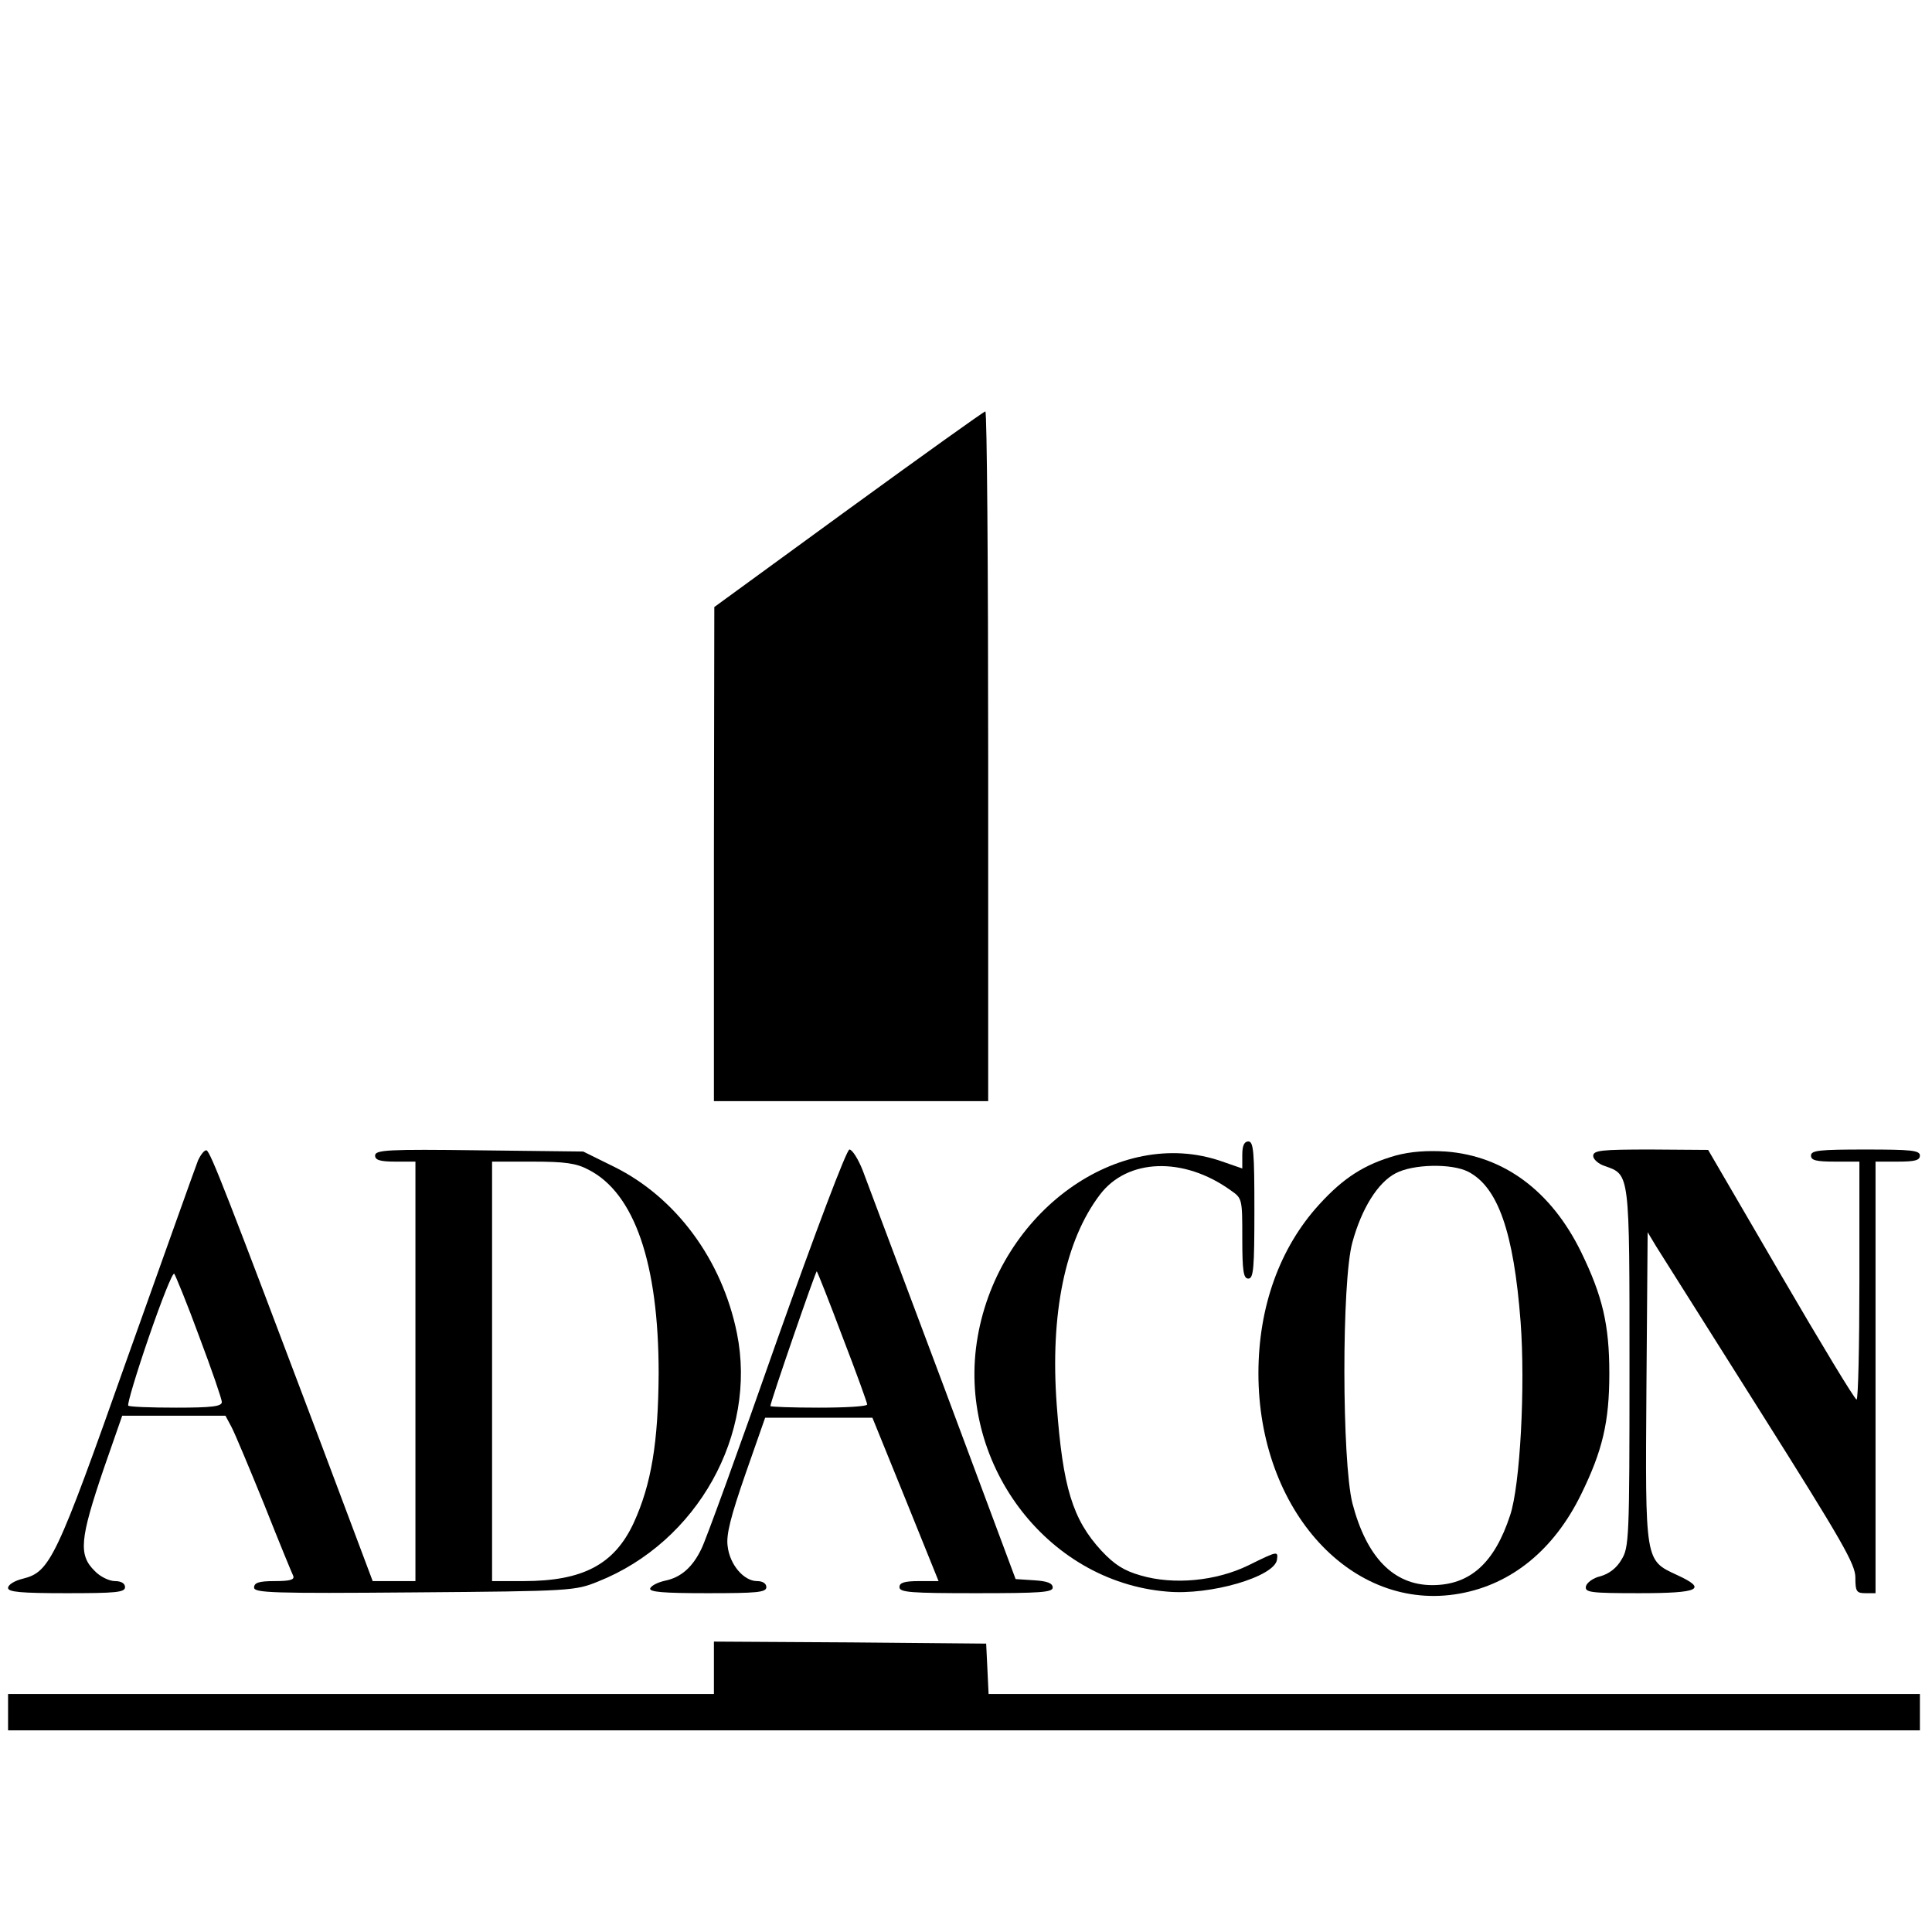
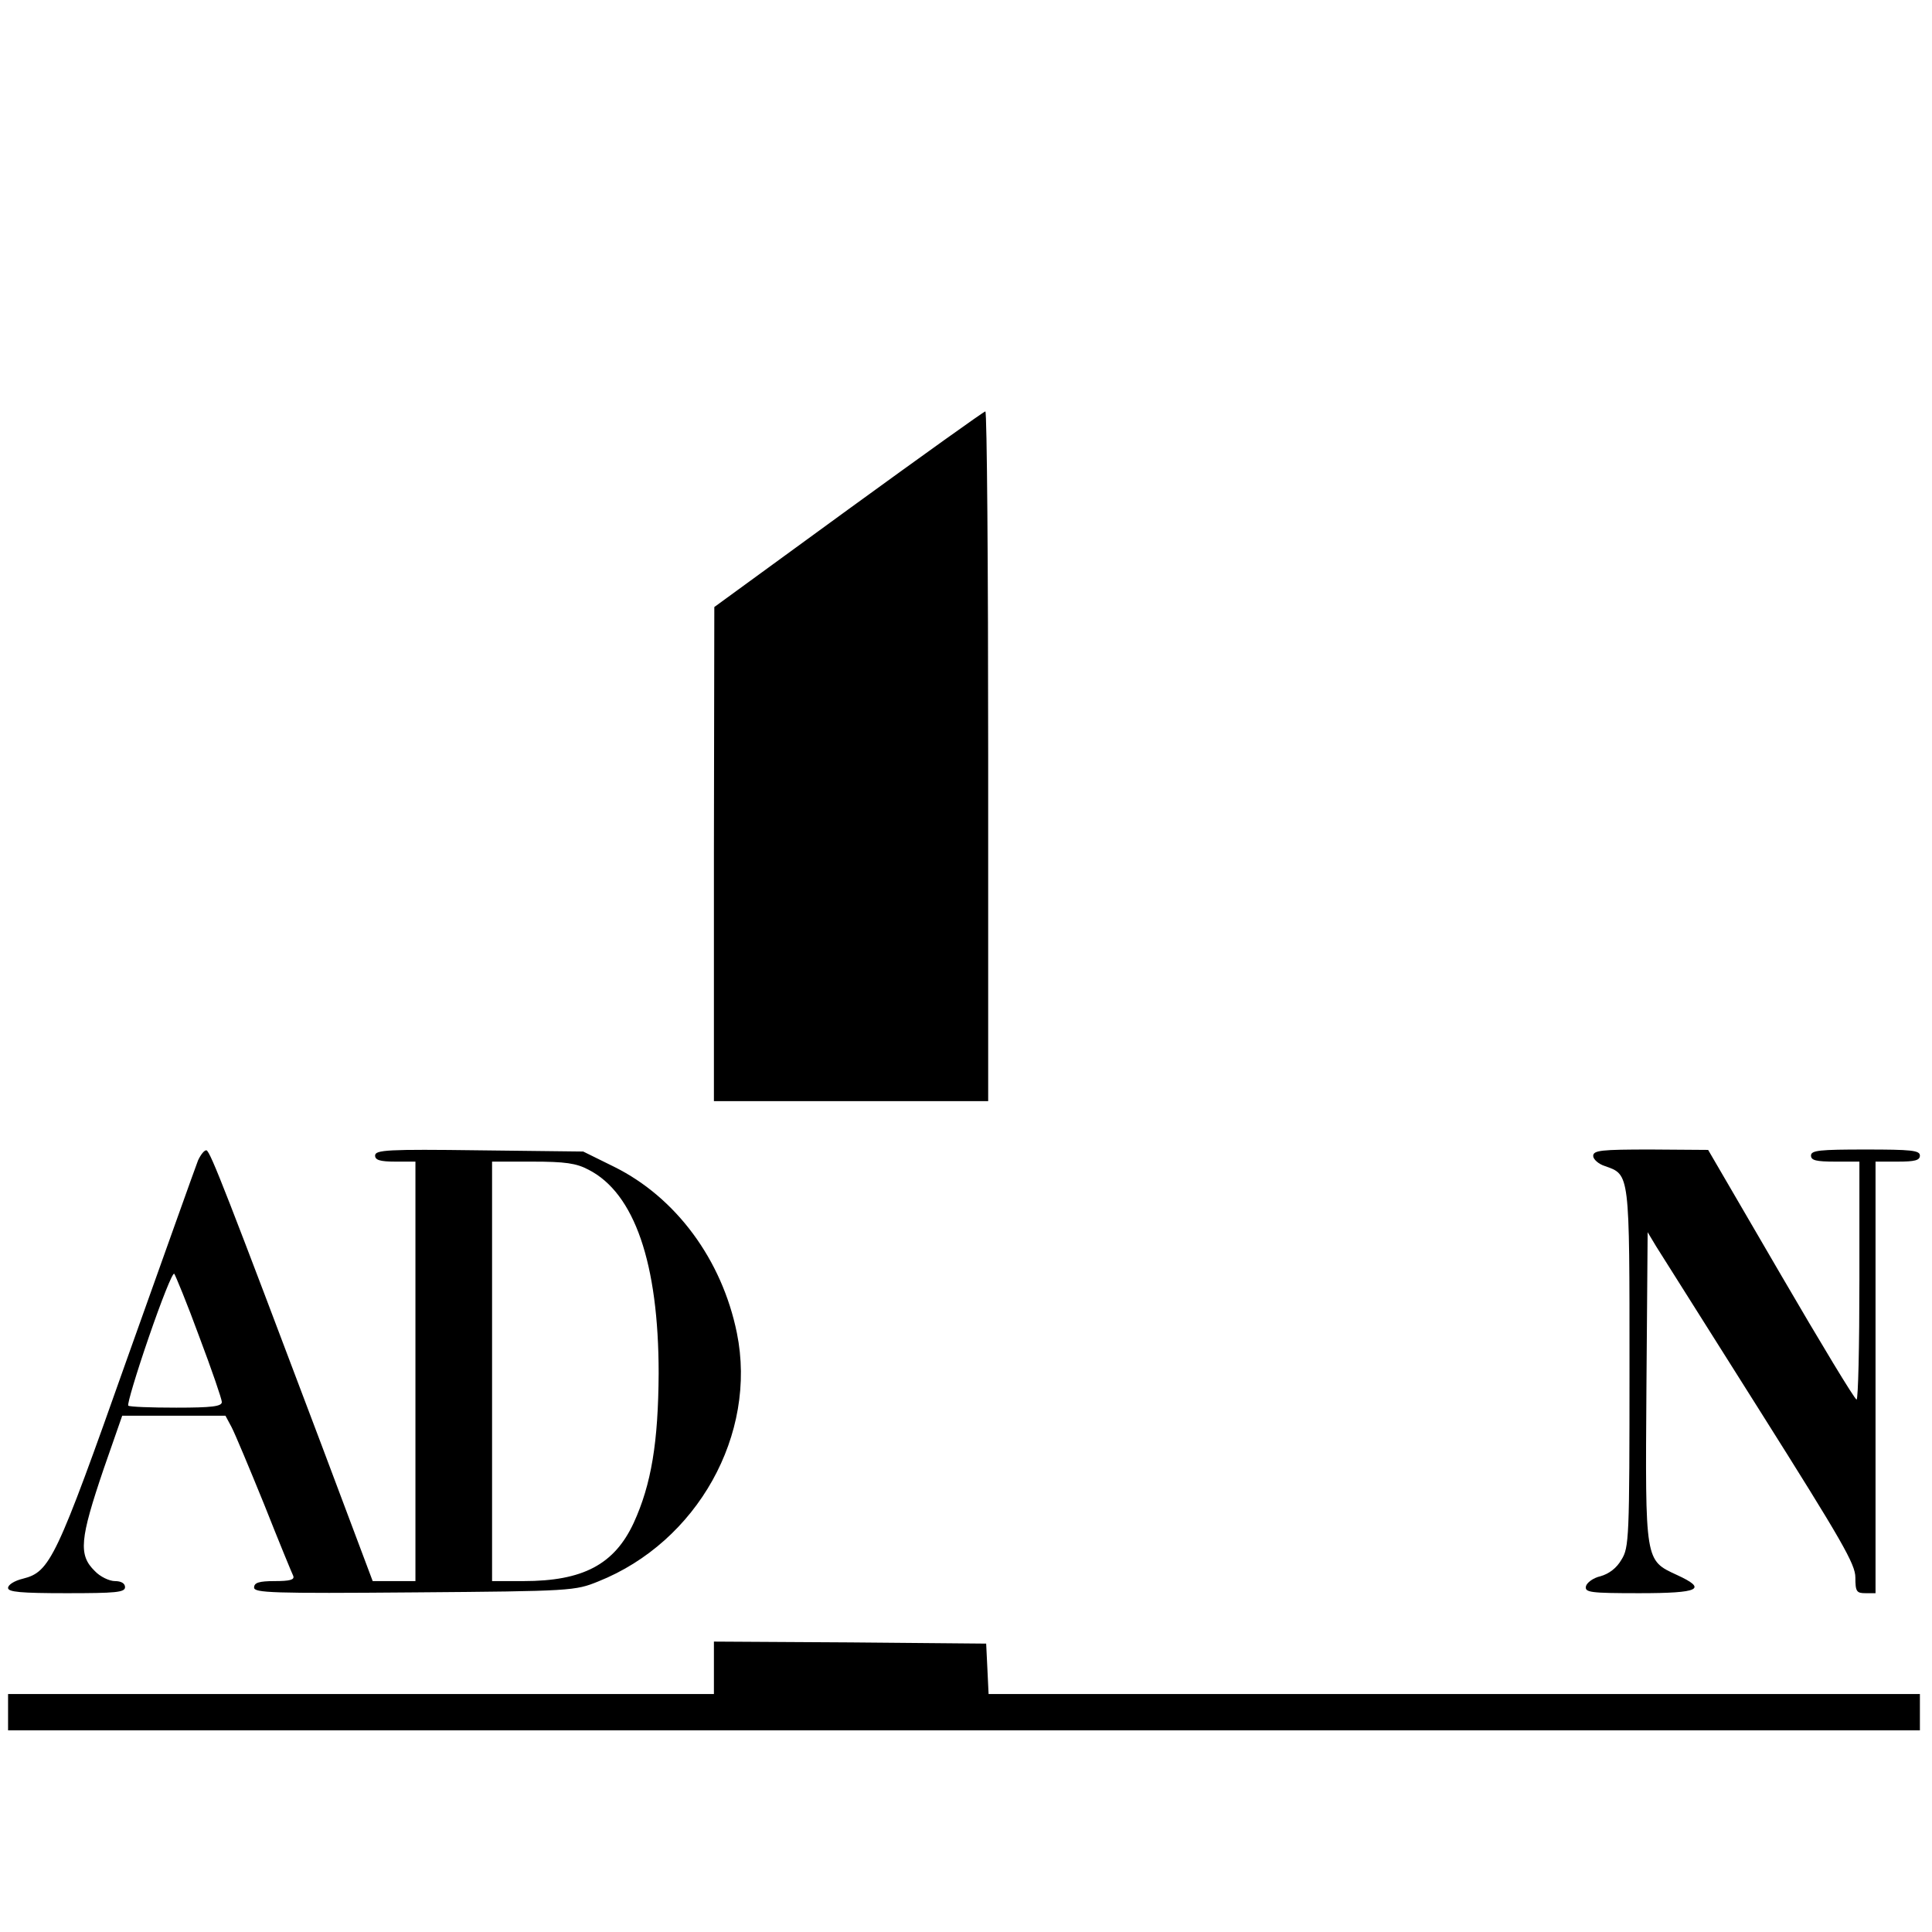
<svg xmlns="http://www.w3.org/2000/svg" version="1.0" width="479pt" height="479pt" viewBox="0 0 479 479" preserveAspectRatio="xMidYMid meet">
  <g transform="translate(0,479) scale(0.1,-0.1)" fill="#000000" stroke="none">
    <path d="M2103 3527 l-332 -242 -1 -612 0 -613 340 0 340 0 0 855 c0 470 -3 855 -7 855 -5 -1 -157 -110 -340 -243z" />
-     <path d="M3080 1927 l0 -34 -52 18 c-254 88 -550 -125 -604 -435 -54 -308 168 -607 469 -632 108 -10 267 37 273 79 3 22 2 22 -71 -14 -80 -39 -185 -49 -267 -25 -42 12 -65 27 -97 61 -72 78 -96 158 -111 361 -17 227 21 409 107 522 68 90 207 95 324 11 29 -20 29 -21 29 -120 0 -81 3 -99 15 -99 13 0 15 26 15 170 0 144 -2 170 -15 170 -10 0 -15 -10 -15 -33z" />
    <path d="M491 1913 c-6 -15 -85 -237 -176 -492 -176 -498 -191 -528 -258 -545 -21 -5 -37 -15 -37 -23 0 -10 31 -13 145 -13 122 0 145 2 145 15 0 9 -9 15 -25 15 -14 0 -37 11 -50 25 -41 40 -37 79 22 253 l46 132 128 0 128 0 15 -28 c8 -15 44 -101 81 -192 36 -91 69 -171 72 -177 4 -10 -9 -13 -46 -13 -39 0 -51 -4 -51 -16 0 -13 43 -15 398 -12 390 3 398 4 455 27 246 98 395 365 344 616 -37 182 -151 336 -304 412 l-77 38 -258 3 c-227 3 -258 1 -258 -13 0 -11 12 -15 50 -15 l50 0 0 -520 0 -520 -53 0 -53 0 -127 338 c-234 620 -275 726 -285 730 -5 1 -14 -10 -21 -25z m968 -23 c114 -58 174 -232 174 -505 -1 -171 -18 -275 -62 -371 -48 -103 -126 -144 -273 -144 l-78 0 0 520 0 520 100 0 c81 0 109 -4 139 -20z m-965 -414 c31 -82 56 -155 56 -162 0 -11 -25 -14 -113 -14 -63 0 -116 2 -119 5 -3 3 20 80 51 170 31 90 59 161 63 157 3 -4 32 -74 62 -156z" />
-     <path d="M1925 1463 c-92 -263 -176 -494 -186 -513 -22 -46 -51 -71 -90 -79 -18 -4 -34 -12 -37 -19 -3 -9 32 -12 142 -12 123 0 146 2 146 15 0 9 -9 15 -23 15 -33 0 -68 41 -73 87 -4 28 8 74 44 178 l49 140 133 0 133 0 82 -202 82 -203 -48 0 c-37 0 -49 -4 -49 -15 0 -13 28 -15 190 -15 159 0 190 2 190 14 0 11 -14 16 -46 18 l-46 3 -179 480 c-99 264 -189 504 -200 533 -11 28 -26 52 -33 52 -7 0 -83 -201 -181 -477z m164 12 c34 -88 61 -163 61 -167 0 -5 -54 -8 -120 -8 -66 0 -120 2 -120 4 0 10 113 337 115 334 2 -2 31 -75 64 -163z" />
-     <path d="M3460 1925 c-77 -22 -129 -55 -189 -121 -98 -107 -151 -254 -151 -419 0 -340 232 -594 499 -546 129 23 234 109 301 246 53 108 70 179 70 300 0 121 -17 192 -70 301 -74 151 -191 238 -335 249 -47 3 -88 0 -125 -10z m180 -40 c74 -38 113 -150 130 -372 12 -159 -1 -406 -26 -480 -39 -119 -100 -173 -193 -173 -96 0 -163 69 -198 203 -26 104 -27 550 0 647 23 84 63 148 107 171 43 23 139 25 180 4z" />
    <path d="M3950 1924 c0 -8 13 -20 29 -25 62 -22 61 -14 61 -501 0 -422 -1 -445 -20 -475 -12 -21 -31 -35 -52 -41 -18 -4 -34 -16 -36 -25 -3 -15 10 -17 132 -17 150 0 170 10 94 45 -80 37 -79 31 -76 466 l3 384 21 -35 c12 -19 128 -203 258 -409 203 -322 236 -379 236 -412 0 -35 3 -39 25 -39 l25 0 0 535 0 535 55 0 c42 0 55 3 55 15 0 13 -22 15 -135 15 -113 0 -135 -2 -135 -15 0 -12 13 -15 60 -15 l60 0 0 -295 c0 -162 -3 -295 -7 -295 -5 1 -89 140 -188 310 l-180 309 -142 1 c-123 0 -143 -2 -143 -16z" />
    <path d="M1770 655 l0 -65 -875 0 -875 0 0 -45 0 -45 2370 0 2370 0 0 45 0 45 -1155 0 -1154 0 -3 63 -3 62 -337 3 -338 2 0 -65z" />
  </g>
</svg>